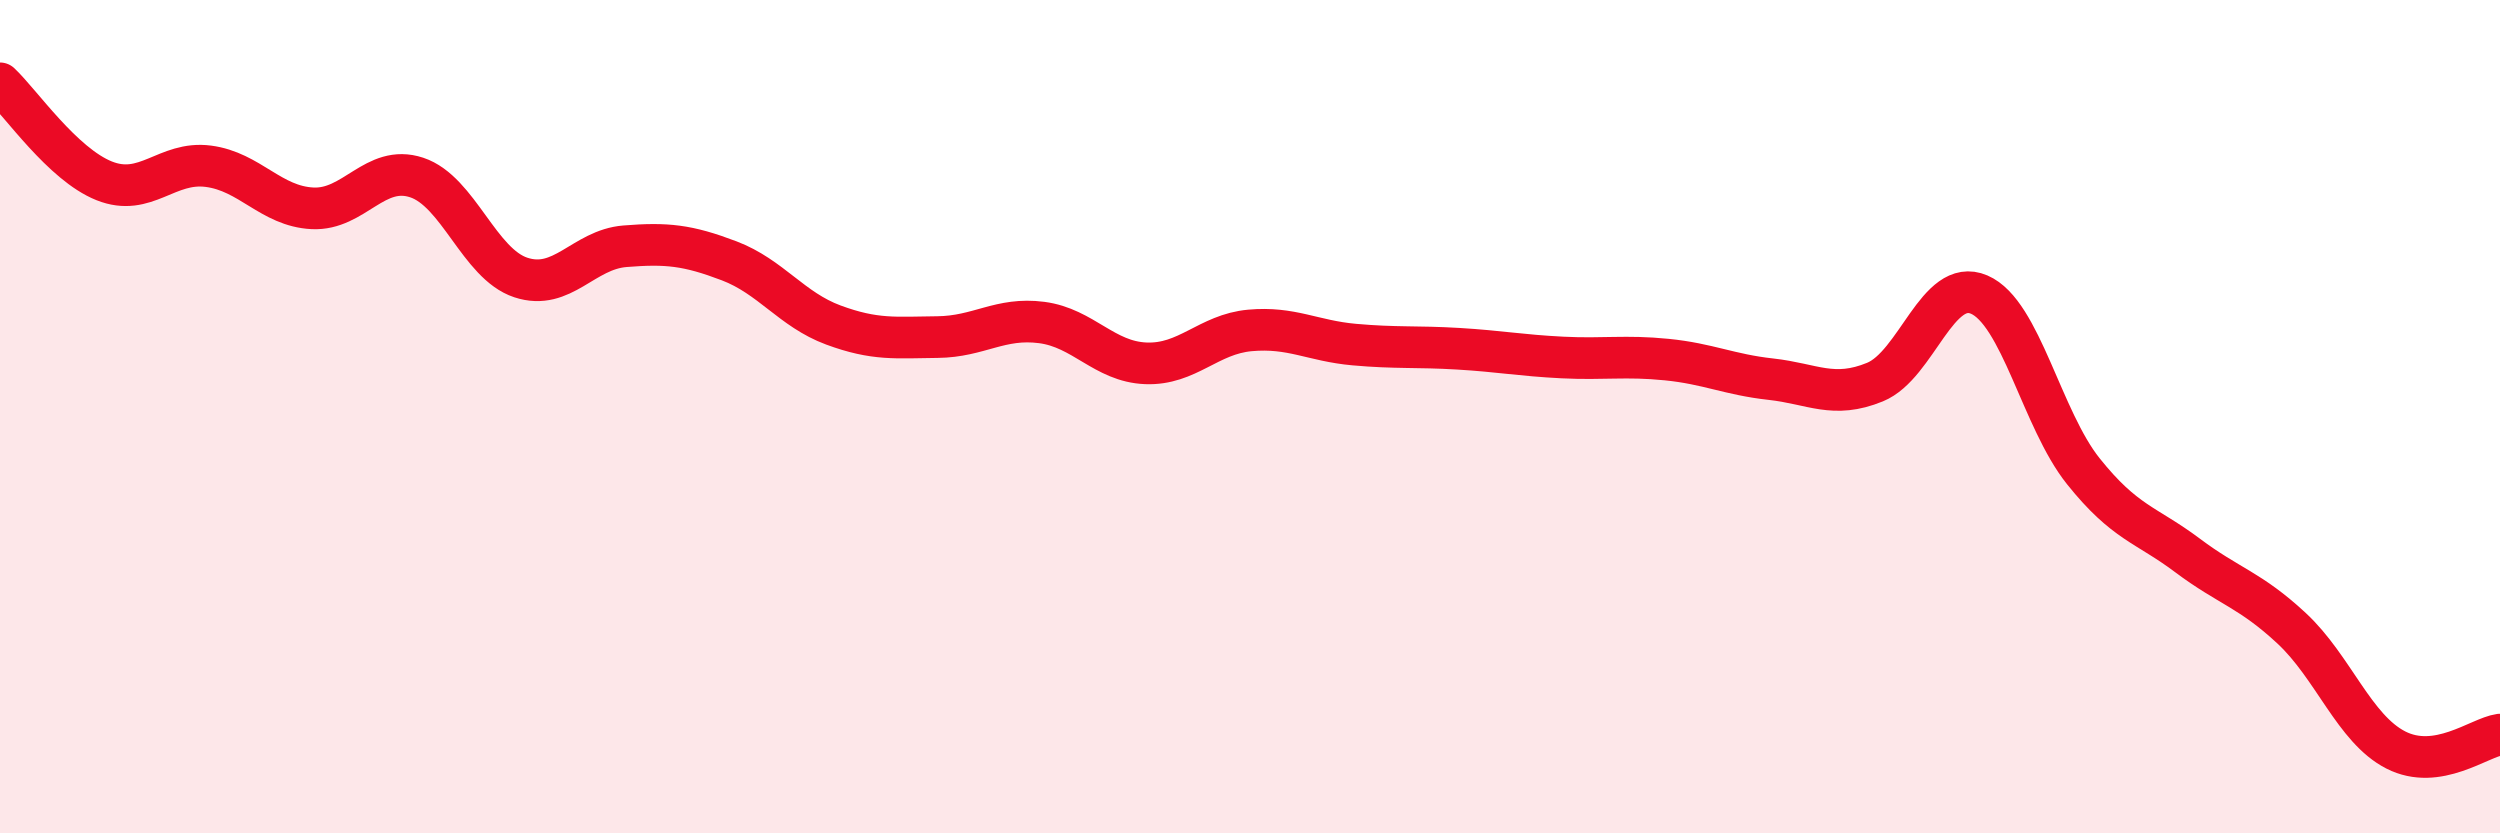
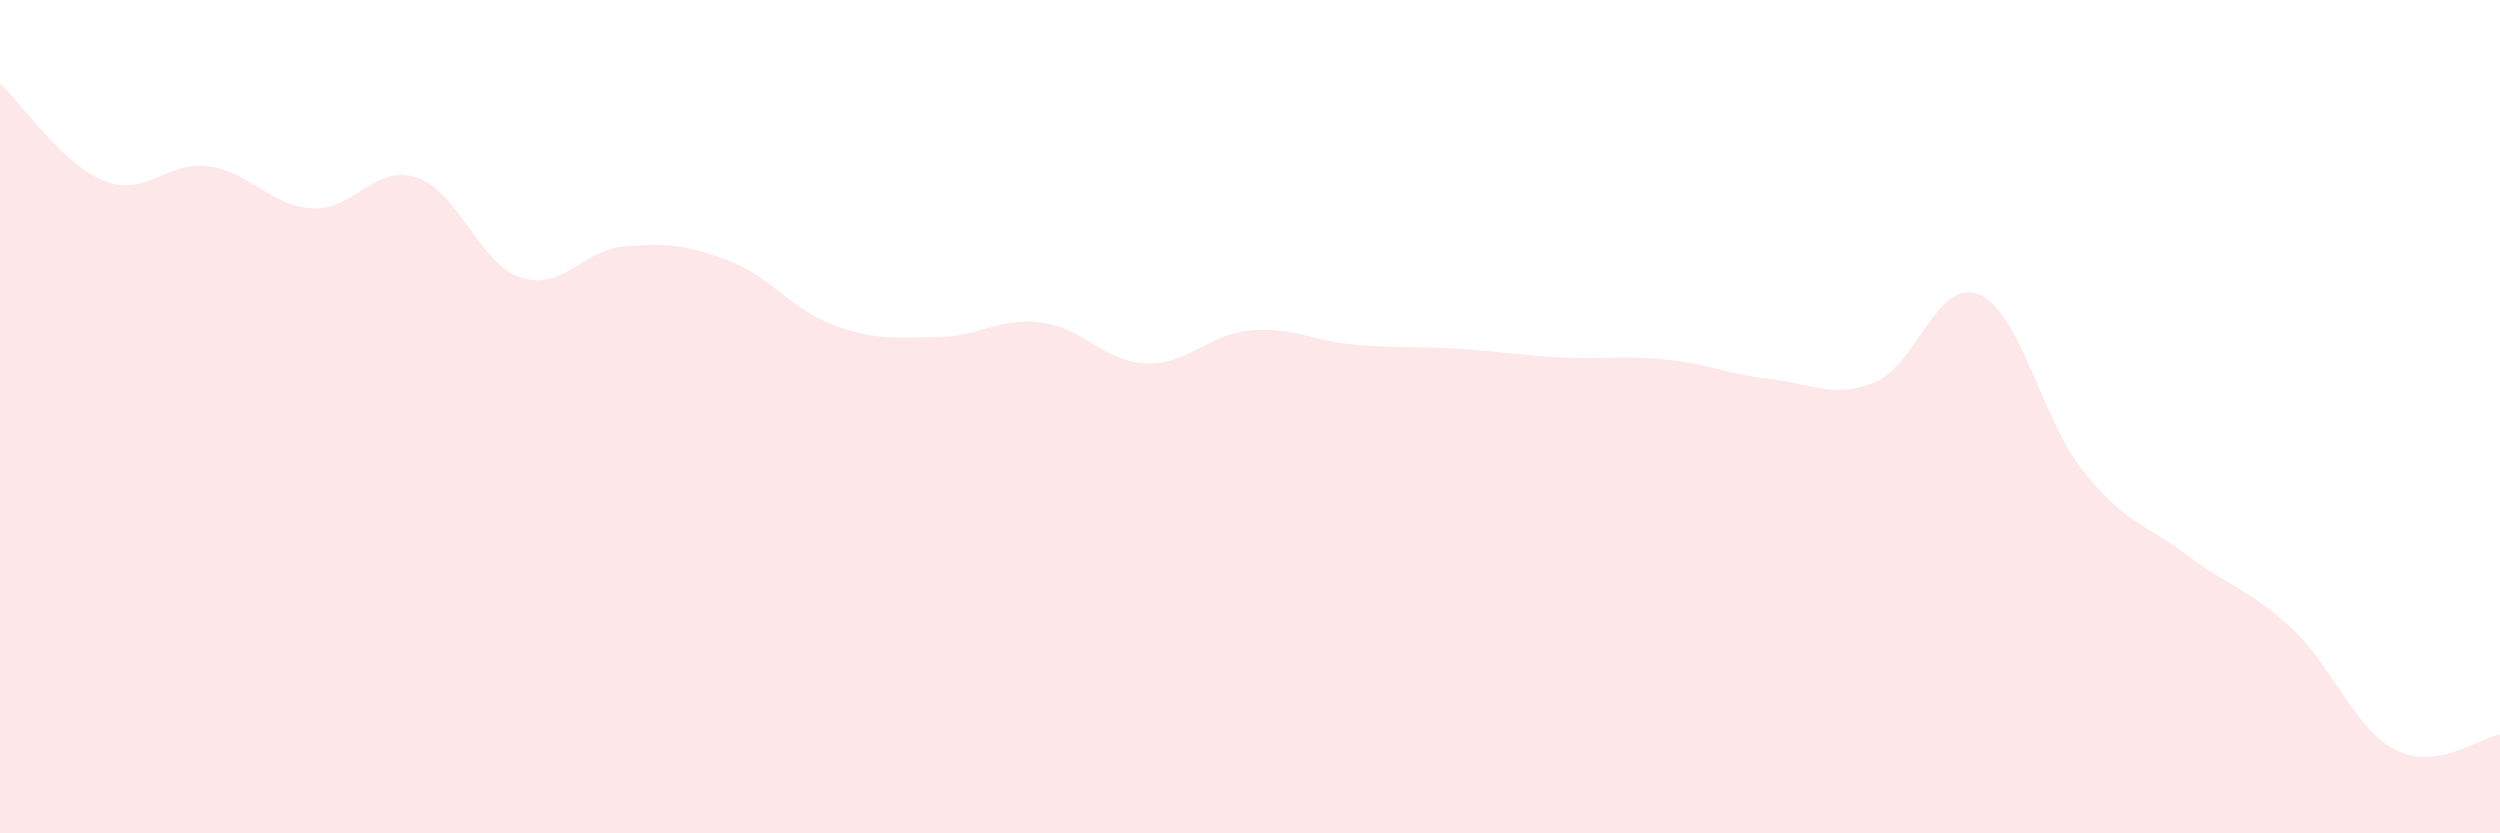
<svg xmlns="http://www.w3.org/2000/svg" width="60" height="20" viewBox="0 0 60 20">
  <path d="M 0,2 C 0.5,2.47 1.5,3.94 2.5,4.34 C 3.5,4.74 4,3.86 5,3.99 C 6,4.12 6.5,4.95 7.5,5 C 8.5,5.05 9,3.93 10,4.26 C 11,4.59 11.5,6.33 12.5,6.66 C 13.5,6.99 14,5.99 15,5.91 C 16,5.83 16.5,5.88 17.5,6.26 C 18.5,6.64 19,7.43 20,7.8 C 21,8.17 21.5,8.1 22.5,8.09 C 23.5,8.08 24,7.61 25,7.74 C 26,7.87 26.5,8.68 27.5,8.72 C 28.5,8.76 29,8.02 30,7.93 C 31,7.84 31.5,8.18 32.5,8.27 C 33.5,8.36 34,8.31 35,8.37 C 36,8.43 36.5,8.53 37.5,8.58 C 38.5,8.63 39,8.53 40,8.63 C 41,8.73 41.5,8.99 42.5,9.1 C 43.5,9.21 44,9.58 45,9.17 C 46,8.76 46.5,6.64 47.5,7.07 C 48.5,7.5 49,10.06 50,11.31 C 51,12.56 51.5,12.58 52.5,13.33 C 53.5,14.08 54,14.15 55,15.08 C 56,16.01 56.5,17.49 57.5,18 C 58.5,18.51 59.5,17.7 60,17.63L60 20L0 20Z" fill="#EB0A25" opacity="0.1" stroke-linecap="round" stroke-linejoin="round" />
-   <path d="M 0,2 C 0.5,2.47 1.5,3.94 2.5,4.34 C 3.5,4.74 4,3.86 5,3.99 C 6,4.12 6.5,4.95 7.5,5 C 8.5,5.05 9,3.93 10,4.26 C 11,4.59 11.5,6.33 12.5,6.66 C 13.5,6.99 14,5.99 15,5.91 C 16,5.83 16.5,5.88 17.5,6.26 C 18.5,6.64 19,7.43 20,7.8 C 21,8.17 21.5,8.1 22.5,8.09 C 23.5,8.08 24,7.61 25,7.74 C 26,7.87 26.5,8.68 27.5,8.72 C 28.5,8.76 29,8.02 30,7.93 C 31,7.84 31.5,8.18 32.5,8.27 C 33.5,8.36 34,8.31 35,8.37 C 36,8.43 36.5,8.53 37.5,8.58 C 38.5,8.63 39,8.53 40,8.63 C 41,8.73 41.5,8.99 42.5,9.1 C 43.5,9.21 44,9.58 45,9.17 C 46,8.76 46.5,6.64 47.5,7.07 C 48.5,7.5 49,10.06 50,11.31 C 51,12.56 51.5,12.58 52.5,13.33 C 53.5,14.08 54,14.15 55,15.08 C 56,16.01 56.5,17.49 57.5,18 C 58.5,18.51 59.5,17.7 60,17.63" stroke="#EB0A25" stroke-width="1" fill="none" stroke-linecap="round" stroke-linejoin="round" />
</svg>